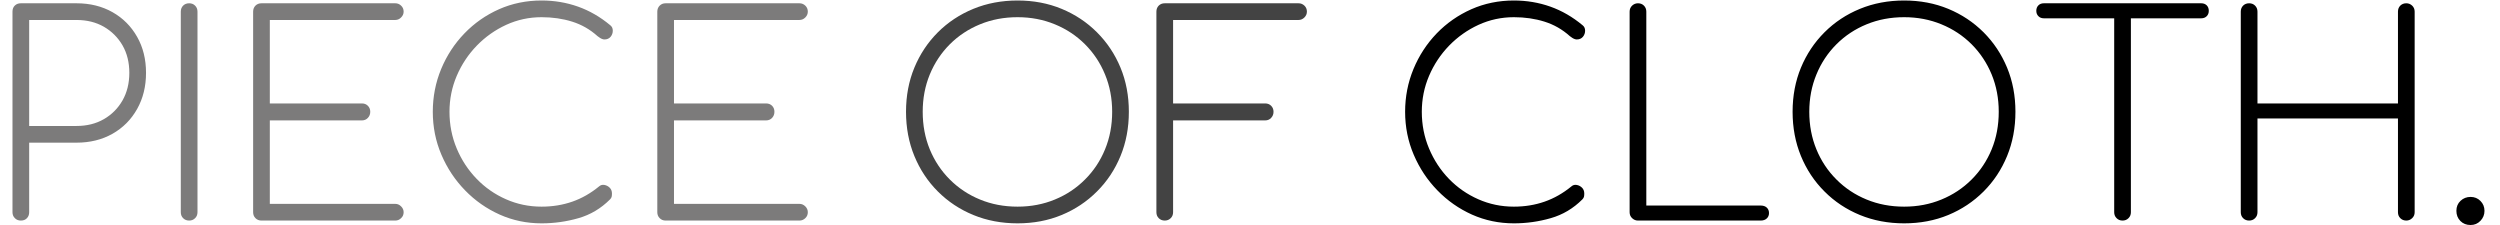
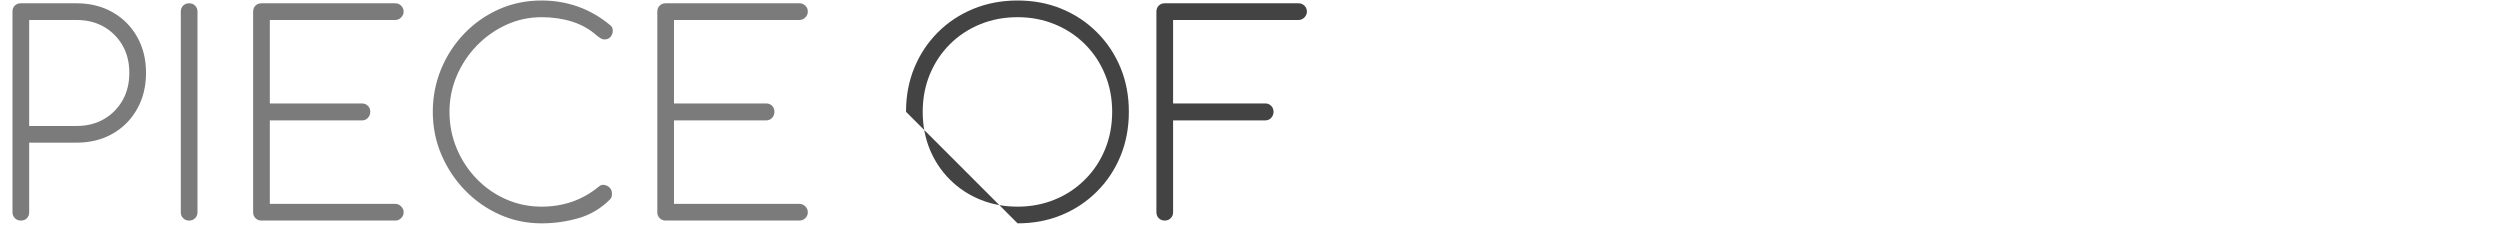
<svg xmlns="http://www.w3.org/2000/svg" version="1.1" width="1000" height="90" viewBox="0 0 1000 90">
  <g transform="matrix(1,0,0,1,-0.606,0.103)">
    <svg viewBox="0 0 396 36" data-background-color="#ffffff" preserveAspectRatio="xMidYMid meet" height="90" width="1000">
      <g id="tight-bounds" transform="matrix(1,0,0,1,0.24,-0.041)">
        <svg viewBox="0 0 395.52 36.082" height="36.082" width="395.52">
          <g>
            <svg viewBox="0 0 395.52 36.082" height="36.082" width="395.52">
              <g>
                <svg viewBox="0 0 395.52 36.082" height="36.082" width="395.52">
                  <g id="textblocktransform">
                    <svg viewBox="0 0 395.52 36.082" height="36.082" width="395.52" id="textblock">
                      <g>
                        <svg viewBox="0 0 395.52 36.082" height="36.082" width="395.52">
                          <g transform="matrix(1,0,0,1,0,0)">
                            <svg width="395.52" viewBox="5 -39.55 444.28 40.35" height="36.082" data-palette-color="#7c7b7b">
                              <g class="wordmark-text-0" data-fill-palette-color="primary" id="text-0">
                                <path d="M6.5 0L6.5 0Q5.85 0 5.43-0.43 5-0.85 5-1.5L5-1.5 5-37.55Q5-38.25 5.43-38.65 5.85-39.05 6.5-39.05L6.5-39.05 16.5-39.05Q20.15-39.05 22.98-37.45 25.8-35.85 27.4-33.02 29-30.2 29-26.55L29-26.55Q29-22.9 27.4-20.05 25.8-17.2 22.98-15.6 20.15-14 16.5-14L16.5-14 8-14 8-1.5Q8-0.85 7.6-0.43 7.2 0 6.5 0ZM8-36.05L8-17 16.5-17Q19.3-17 21.43-18.23 23.55-19.45 24.78-21.6 26-23.75 26-26.55L26-26.55Q26-29.35 24.78-31.48 23.55-33.6 21.43-34.83 19.3-36.05 16.5-36.05L16.5-36.05 8-36.05ZM36.75 0L36.75 0Q36.1 0 35.67-0.43 35.25-0.85 35.25-1.5L35.25-1.5 35.25-37.55Q35.25-38.2 35.67-38.63 36.1-39.05 36.75-39.05L36.75-39.05Q37.4-39.05 37.82-38.63 38.25-38.2 38.25-37.55L38.25-37.55 38.25-1.5Q38.25-0.85 37.82-0.43 37.4 0 36.75 0ZM73.8 0L49.75 0Q49.1 0 48.67-0.43 48.25-0.85 48.25-1.5L48.25-1.5 48.25-37.55Q48.25-38.2 48.67-38.63 49.1-39.05 49.75-39.05L49.75-39.05 73.8-39.05Q74.4-39.05 74.84-38.63 75.3-38.2 75.3-37.55L75.3-37.55Q75.3-36.95 74.84-36.5 74.4-36.05 73.8-36.05L73.8-36.05 51.25-36.05 51.25-21.05 67.8-21.05Q68.45-21.05 68.87-20.63 69.3-20.2 69.3-19.55L69.3-19.55Q69.3-18.9 68.87-18.45 68.45-18 67.8-18L67.8-18 51.25-18 51.25-3 73.8-3Q74.4-3 74.84-2.55 75.3-2.1 75.3-1.5L75.3-1.5Q75.3-0.85 74.84-0.43 74.4 0 73.8 0L73.8 0ZM100.09 0.5L100.09 0.5Q96.09 0.5 92.57-1.07 89.04-2.65 86.34-5.43 83.64-8.2 82.09-11.83 80.54-15.45 80.54-19.55L80.54-19.55Q80.54-23.6 82.04-27.23 83.54-30.85 86.22-33.63 88.89-36.4 92.44-37.98 95.99-39.55 100.09-39.55L100.09-39.55Q103.54-39.55 106.64-38.45 109.74-37.35 112.44-35.1L112.44-35.1Q112.89-34.75 112.89-34.13 112.89-33.5 112.49-33.02 112.09-32.55 111.39-32.55L111.39-32.55Q111.19-32.55 110.99-32.63 110.79-32.7 110.59-32.83 110.39-32.95 110.14-33.15L110.14-33.15Q108.14-34.95 105.59-35.75 103.04-36.55 100.09-36.55L100.09-36.55Q96.74-36.55 93.74-35.18 90.74-33.8 88.44-31.43 86.14-29.05 84.84-26 83.54-22.95 83.54-19.55L83.54-19.55Q83.54-16.05 84.84-12.95 86.14-9.85 88.42-7.5 90.69-5.15 93.69-3.83 96.69-2.5 100.09-2.5L100.09-2.5Q103.04-2.5 105.62-3.4 108.19-4.3 110.44-6.15L110.44-6.15Q110.84-6.5 111.39-6.4 111.94-6.3 112.34-5.9 112.74-5.5 112.74-4.85L112.74-4.85Q112.74-4.55 112.69-4.3 112.64-4.05 112.39-3.8L112.39-3.8Q109.94-1.35 106.72-0.43 103.49 0.5 100.09 0.5ZM146.44 0L122.39 0Q121.74 0 121.32-0.43 120.89-0.85 120.89-1.5L120.89-1.5 120.89-37.55Q120.89-38.2 121.32-38.63 121.74-39.05 122.39-39.05L122.39-39.05 146.44-39.05Q147.04-39.05 147.49-38.63 147.94-38.2 147.94-37.55L147.94-37.55Q147.94-36.95 147.49-36.5 147.04-36.05 146.44-36.05L146.44-36.05 123.89-36.05 123.89-21.05 140.44-21.05Q141.09-21.05 141.52-20.63 141.94-20.2 141.94-19.55L141.94-19.55Q141.94-18.9 141.52-18.45 141.09-18 140.44-18L140.44-18 123.89-18 123.89-3 146.44-3Q147.04-3 147.49-2.55 147.94-2.1 147.94-1.5L147.94-1.5Q147.94-0.85 147.49-0.43 147.04 0 146.44 0L146.44 0Z" fill="#7c7b7b" data-fill-palette-color="primary" />
-                                 <path d="M185.64 0.5L185.64 0.5Q181.34 0.5 177.69-1 174.04-2.5 171.31-5.23 168.59-7.95 167.09-11.6 165.59-15.25 165.59-19.55L165.59-19.55Q165.59-23.85 167.09-27.48 168.59-31.1 171.31-33.83 174.04-36.55 177.69-38.05 181.34-39.55 185.64-39.55L185.64-39.55Q189.94-39.55 193.56-38.05 197.19-36.55 199.91-33.83 202.64-31.1 204.14-27.48 205.64-23.85 205.64-19.55L205.64-19.55Q205.64-15.25 204.14-11.6 202.64-7.95 199.91-5.23 197.19-2.5 193.56-1 189.94 0.5 185.64 0.5ZM185.64-2.5L185.64-2.5Q189.24-2.5 192.34-3.78 195.44-5.05 197.76-7.38 200.09-9.7 201.36-12.8 202.64-15.9 202.64-19.55L202.64-19.55Q202.64-23.15 201.36-26.25 200.09-29.35 197.76-31.68 195.44-34 192.34-35.27 189.24-36.55 185.64-36.55L185.64-36.55Q181.99-36.55 178.89-35.27 175.79-34 173.46-31.68 171.14-29.35 169.86-26.25 168.59-23.15 168.59-19.55L168.59-19.55Q168.59-15.9 169.86-12.8 171.14-9.7 173.46-7.38 175.79-5.05 178.89-3.78 181.99-2.5 185.64-2.5ZM212.09 0L212.09 0Q211.44 0 211.01-0.43 210.59-0.85 210.59-1.5L210.59-1.5 210.59-37.55Q210.59-38.2 211.01-38.63 211.44-39.05 212.09-39.05L212.09-39.05 236.14-39.05Q236.74-39.05 237.19-38.63 237.64-38.2 237.64-37.55L237.64-37.55Q237.64-36.95 237.19-36.5 236.74-36.05 236.14-36.05L236.14-36.05 213.59-36.05 213.59-21.05 230.14-21.05Q230.79-21.05 231.21-20.63 231.64-20.2 231.64-19.55L231.64-19.55Q231.64-18.9 231.21-18.45 230.79-18 230.14-18L230.14-18 213.59-18 213.59-1.5Q213.59-0.85 213.16-0.43 212.74 0 212.09 0Z" fill="#434343" data-fill-palette-color="secondary" />
-                                 <path d="M274.84 0.5L274.84 0.5Q270.84 0.5 267.31-1.07 263.79-2.65 261.09-5.43 258.39-8.2 256.84-11.83 255.29-15.45 255.29-19.55L255.29-19.55Q255.29-23.6 256.79-27.23 258.29-30.85 260.96-33.63 263.64-36.4 267.19-37.98 270.74-39.55 274.84-39.55L274.84-39.55Q278.29-39.55 281.39-38.45 284.49-37.35 287.19-35.1L287.19-35.1Q287.64-34.75 287.64-34.13 287.64-33.5 287.24-33.02 286.84-32.55 286.14-32.55L286.14-32.55Q285.94-32.55 285.74-32.63 285.54-32.7 285.34-32.83 285.14-32.95 284.89-33.15L284.89-33.15Q282.89-34.95 280.34-35.75 277.79-36.55 274.84-36.55L274.84-36.55Q271.49-36.55 268.49-35.18 265.49-33.8 263.19-31.43 260.89-29.05 259.59-26 258.29-22.95 258.29-19.55L258.29-19.55Q258.29-16.05 259.59-12.95 260.89-9.85 263.16-7.5 265.44-5.15 268.44-3.83 271.44-2.5 274.84-2.5L274.84-2.5Q277.79-2.5 280.36-3.4 282.94-4.3 285.19-6.15L285.19-6.15Q285.59-6.5 286.14-6.4 286.69-6.3 287.09-5.9 287.49-5.5 287.49-4.85L287.49-4.85Q287.49-4.55 287.44-4.3 287.39-4.05 287.14-3.8L287.14-3.8Q284.69-1.35 281.46-0.43 278.24 0.5 274.84 0.5ZM319.19 0L297.14 0Q296.54 0 296.09-0.43 295.64-0.85 295.64-1.5L295.64-1.5 295.64-37.55Q295.64-38.2 296.09-38.63 296.54-39.05 297.14-39.05L297.14-39.05Q297.79-39.05 298.21-38.63 298.64-38.2 298.64-37.55L298.64-37.55 298.64-2.7 319.19-2.7Q319.89-2.7 320.29-2.33 320.69-1.95 320.69-1.35L320.69-1.35Q320.69-0.75 320.29-0.38 319.89 0 319.19 0L319.19 0ZM344.98 0.5L344.98 0.5Q340.68 0.5 337.03-1 333.38-2.5 330.66-5.23 327.93-7.95 326.43-11.6 324.93-15.25 324.93-19.55L324.93-19.55Q324.93-23.85 326.43-27.48 327.93-31.1 330.66-33.83 333.38-36.55 337.03-38.05 340.68-39.55 344.98-39.55L344.98-39.55Q349.28-39.55 352.91-38.05 356.53-36.55 359.26-33.83 361.98-31.1 363.48-27.48 364.98-23.85 364.98-19.55L364.98-19.55Q364.98-15.25 363.48-11.6 361.98-7.95 359.26-5.23 356.53-2.5 352.91-1 349.28 0.5 344.98 0.5ZM344.98-2.5L344.98-2.5Q348.58-2.5 351.68-3.78 354.78-5.05 357.11-7.38 359.43-9.7 360.71-12.8 361.98-15.9 361.98-19.55L361.98-19.55Q361.98-23.15 360.71-26.25 359.43-29.35 357.11-31.68 354.78-34 351.68-35.27 348.58-36.55 344.98-36.55L344.98-36.55Q341.33-36.55 338.23-35.27 335.13-34 332.81-31.68 330.48-29.35 329.21-26.25 327.93-23.15 327.93-19.55L327.93-19.55Q327.93-15.9 329.21-12.8 330.48-9.7 332.81-7.38 335.13-5.05 338.23-3.78 341.33-2.5 344.98-2.5ZM384.23 0L384.23 0Q383.58 0 383.16-0.43 382.73-0.85 382.73-1.5L382.73-1.5 382.73-39.05 385.73-39.05 385.73-1.5Q385.73-0.85 385.3-0.43 384.88 0 384.23 0ZM398.38-36.35L370.08-36.35Q369.48-36.35 369.11-36.73 368.73-37.1 368.73-37.7L368.73-37.7Q368.73-38.3 369.11-38.68 369.48-39.05 370.08-39.05L370.08-39.05 398.38-39.05Q398.98-39.05 399.36-38.68 399.73-38.3 399.73-37.7L399.73-37.7Q399.73-37.1 399.36-36.73 398.98-36.35 398.38-36.35L398.38-36.35ZM406.98 0L406.98 0Q406.33 0 405.9-0.43 405.48-0.85 405.48-1.5L405.48-1.5 405.48-37.55Q405.48-38.2 405.9-38.63 406.33-39.05 406.98-39.05L406.98-39.05Q407.63-39.05 408.05-38.63 408.48-38.2 408.48-37.55L408.48-37.55 408.48-21.05 433.73-21.05 433.73-37.55Q433.73-38.2 434.15-38.63 434.58-39.05 435.23-39.05L435.23-39.05Q435.83-39.05 436.28-38.63 436.73-38.2 436.73-37.55L436.73-37.55 436.73-1.5Q436.73-0.85 436.28-0.43 435.83 0 435.23 0L435.23 0Q434.58 0 434.15-0.43 433.73-0.85 433.73-1.5L433.73-1.5 433.73-18.35 408.48-18.35 408.48-1.5Q408.48-0.85 408.05-0.43 407.63 0 406.98 0ZM446.78 0.8L446.78 0.8Q445.67 0.8 444.95 0.08 444.23-0.65 444.23-1.75L444.23-1.75Q444.23-2.85 444.98-3.55 445.73-4.25 446.78-4.25L446.78-4.25Q447.83-4.25 448.55-3.53 449.28-2.8 449.28-1.75L449.28-1.75Q449.28-0.7 448.55 0.05 447.83 0.8 446.78 0.8Z" fill="#000000" data-fill-palette-color="accent" />
+                                 <path d="M185.64 0.5L185.64 0.5L165.59-19.55Q165.59-23.85 167.09-27.48 168.59-31.1 171.31-33.83 174.04-36.55 177.69-38.05 181.34-39.55 185.64-39.55L185.64-39.55Q189.94-39.55 193.56-38.05 197.19-36.55 199.91-33.83 202.64-31.1 204.14-27.48 205.64-23.85 205.64-19.55L205.64-19.55Q205.64-15.25 204.14-11.6 202.64-7.95 199.91-5.23 197.19-2.5 193.56-1 189.94 0.5 185.64 0.5ZM185.64-2.5L185.64-2.5Q189.24-2.5 192.34-3.78 195.44-5.05 197.76-7.38 200.09-9.7 201.36-12.8 202.64-15.9 202.64-19.55L202.64-19.55Q202.64-23.15 201.36-26.25 200.09-29.35 197.76-31.68 195.44-34 192.34-35.27 189.24-36.55 185.64-36.55L185.64-36.55Q181.99-36.55 178.89-35.27 175.79-34 173.46-31.68 171.14-29.35 169.86-26.25 168.59-23.15 168.59-19.55L168.59-19.55Q168.59-15.9 169.86-12.8 171.14-9.7 173.46-7.38 175.79-5.05 178.89-3.78 181.99-2.5 185.64-2.5ZM212.09 0L212.09 0Q211.44 0 211.01-0.43 210.59-0.85 210.59-1.5L210.59-1.5 210.59-37.55Q210.59-38.2 211.01-38.63 211.44-39.05 212.09-39.05L212.09-39.05 236.14-39.05Q236.74-39.05 237.19-38.63 237.64-38.2 237.64-37.55L237.64-37.55Q237.64-36.95 237.19-36.5 236.74-36.05 236.14-36.05L236.14-36.05 213.59-36.05 213.59-21.05 230.14-21.05Q230.79-21.05 231.21-20.63 231.64-20.2 231.64-19.55L231.64-19.55Q231.64-18.9 231.21-18.45 230.79-18 230.14-18L230.14-18 213.59-18 213.59-1.5Q213.59-0.85 213.16-0.43 212.74 0 212.09 0Z" fill="#434343" data-fill-palette-color="secondary" />
                              </g>
                            </svg>
                          </g>
                        </svg>
                      </g>
                    </svg>
                  </g>
                </svg>
              </g>
              <g />
            </svg>
          </g>
          <defs />
        </svg>
        <rect width="395.52" height="36.082" fill="none" stroke="none" visibility="hidden" />
      </g>
    </svg>
  </g>
</svg>